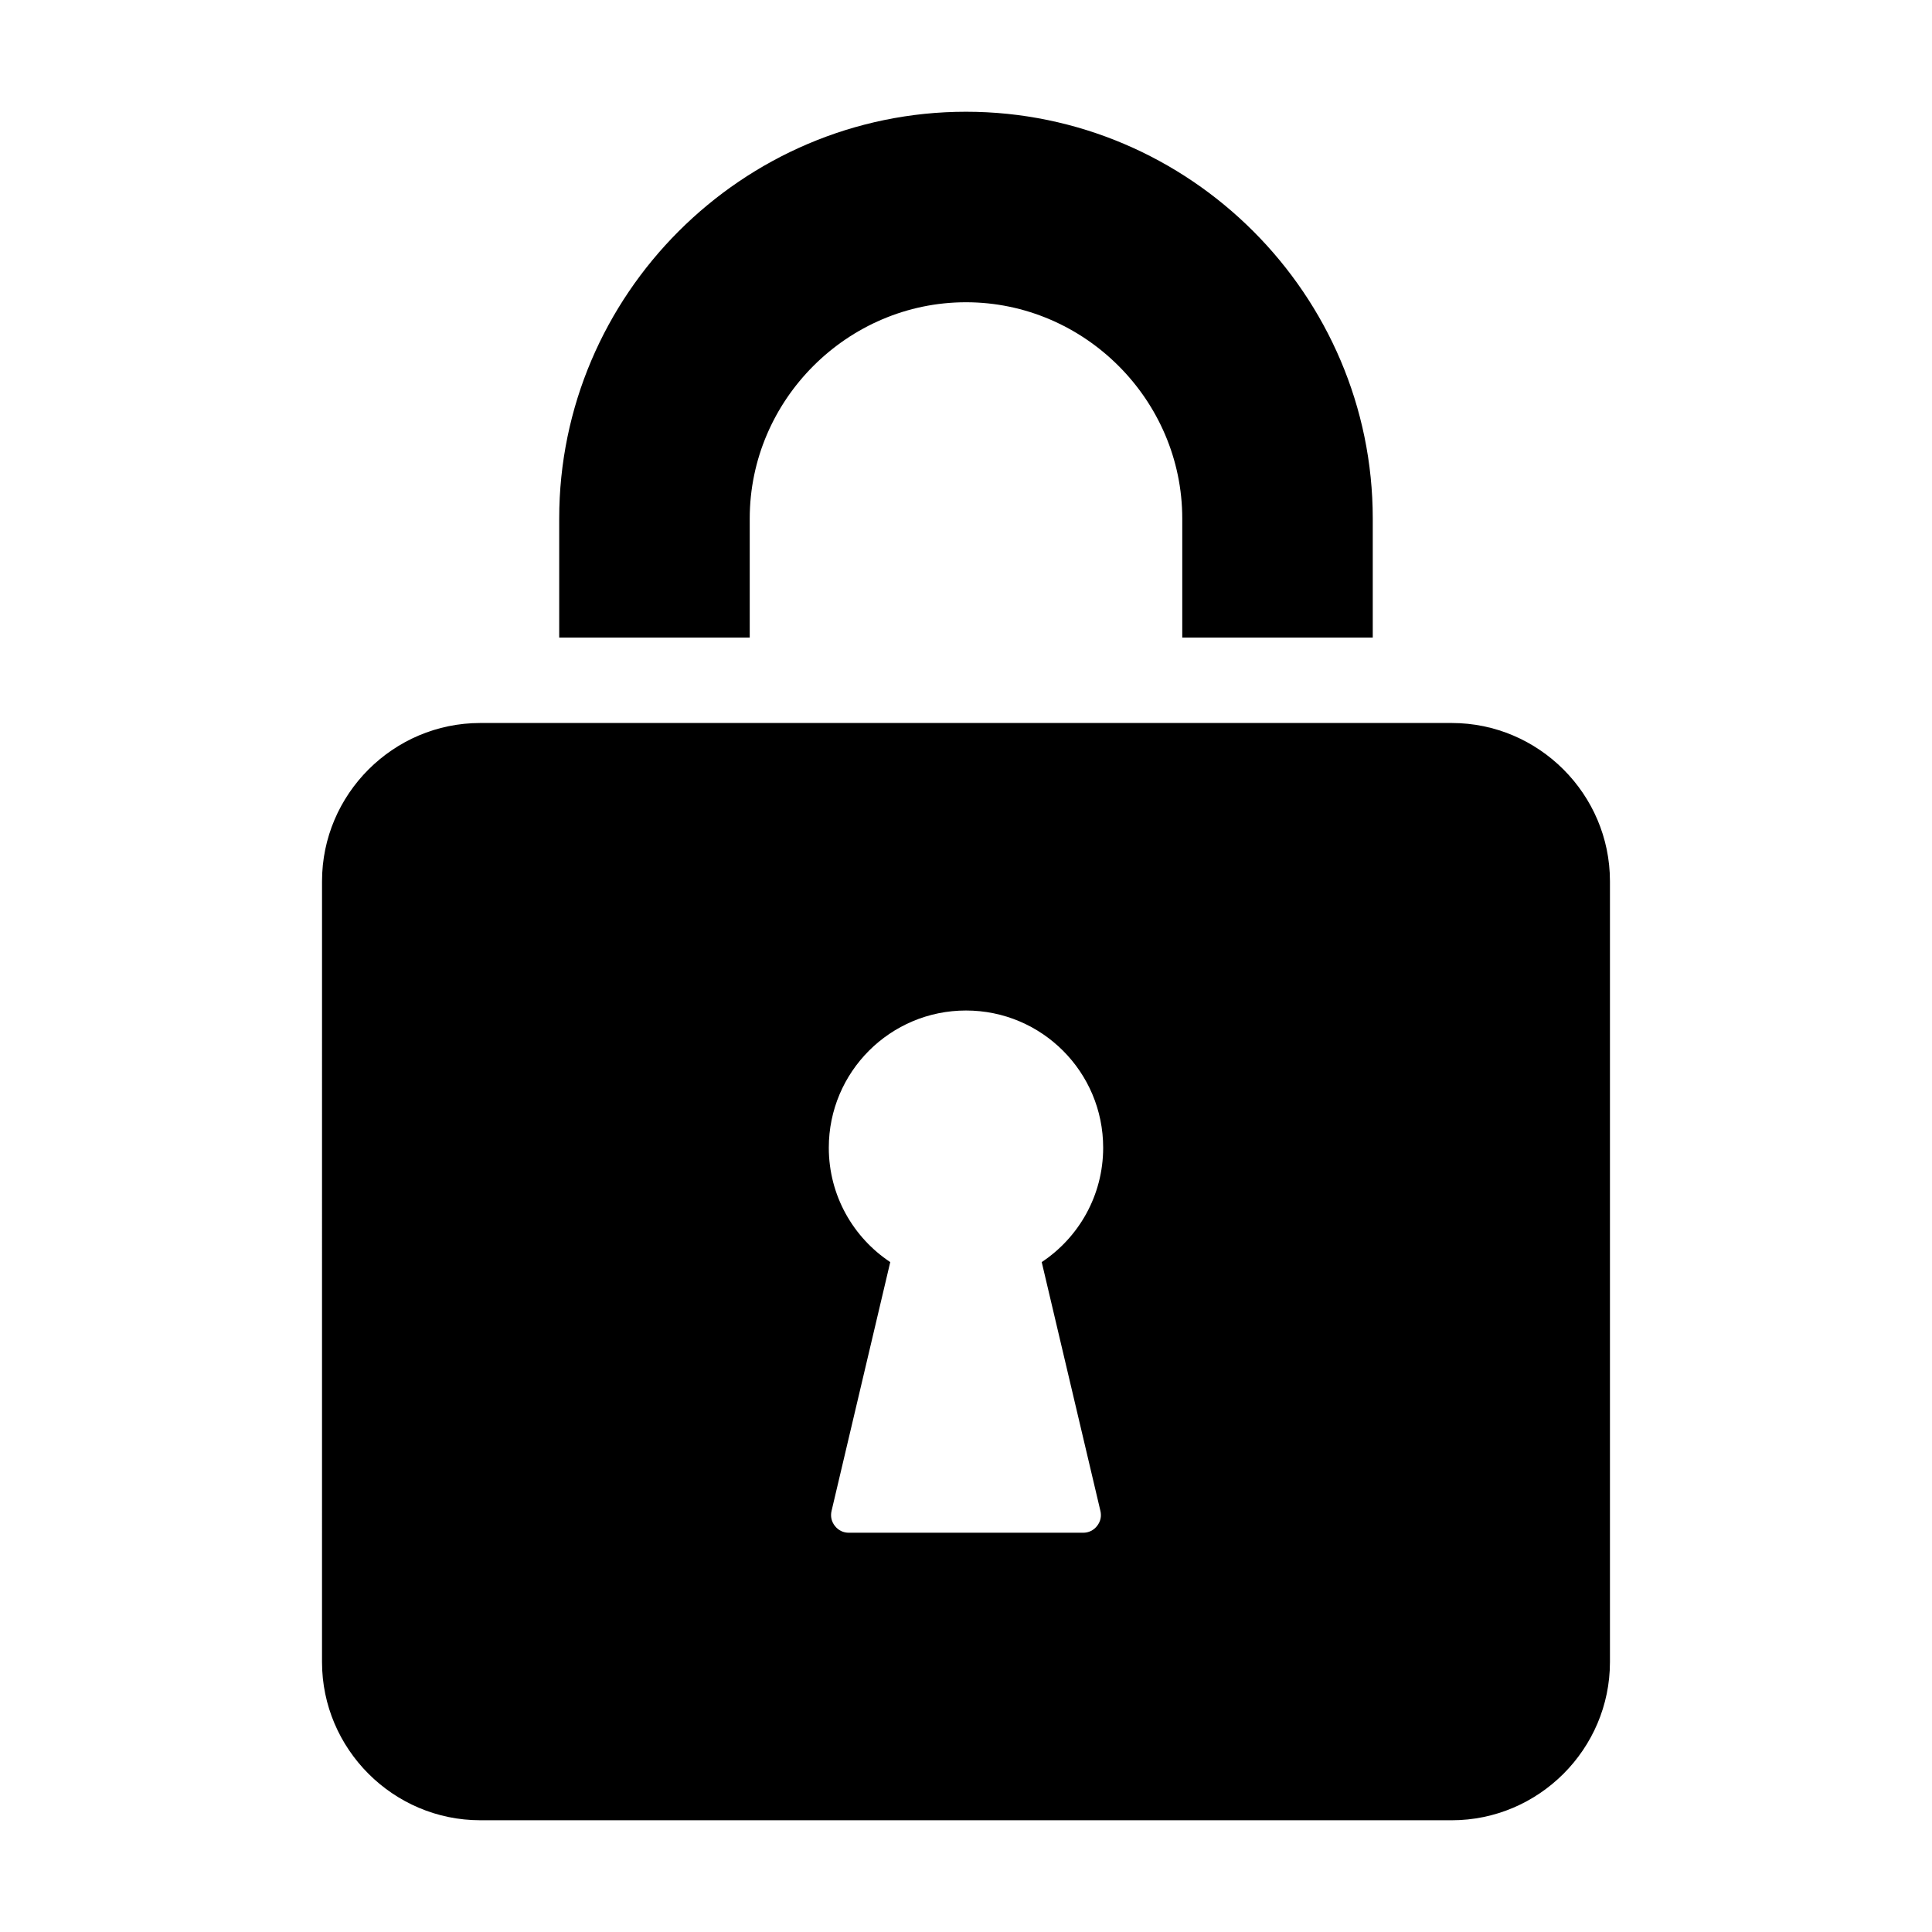
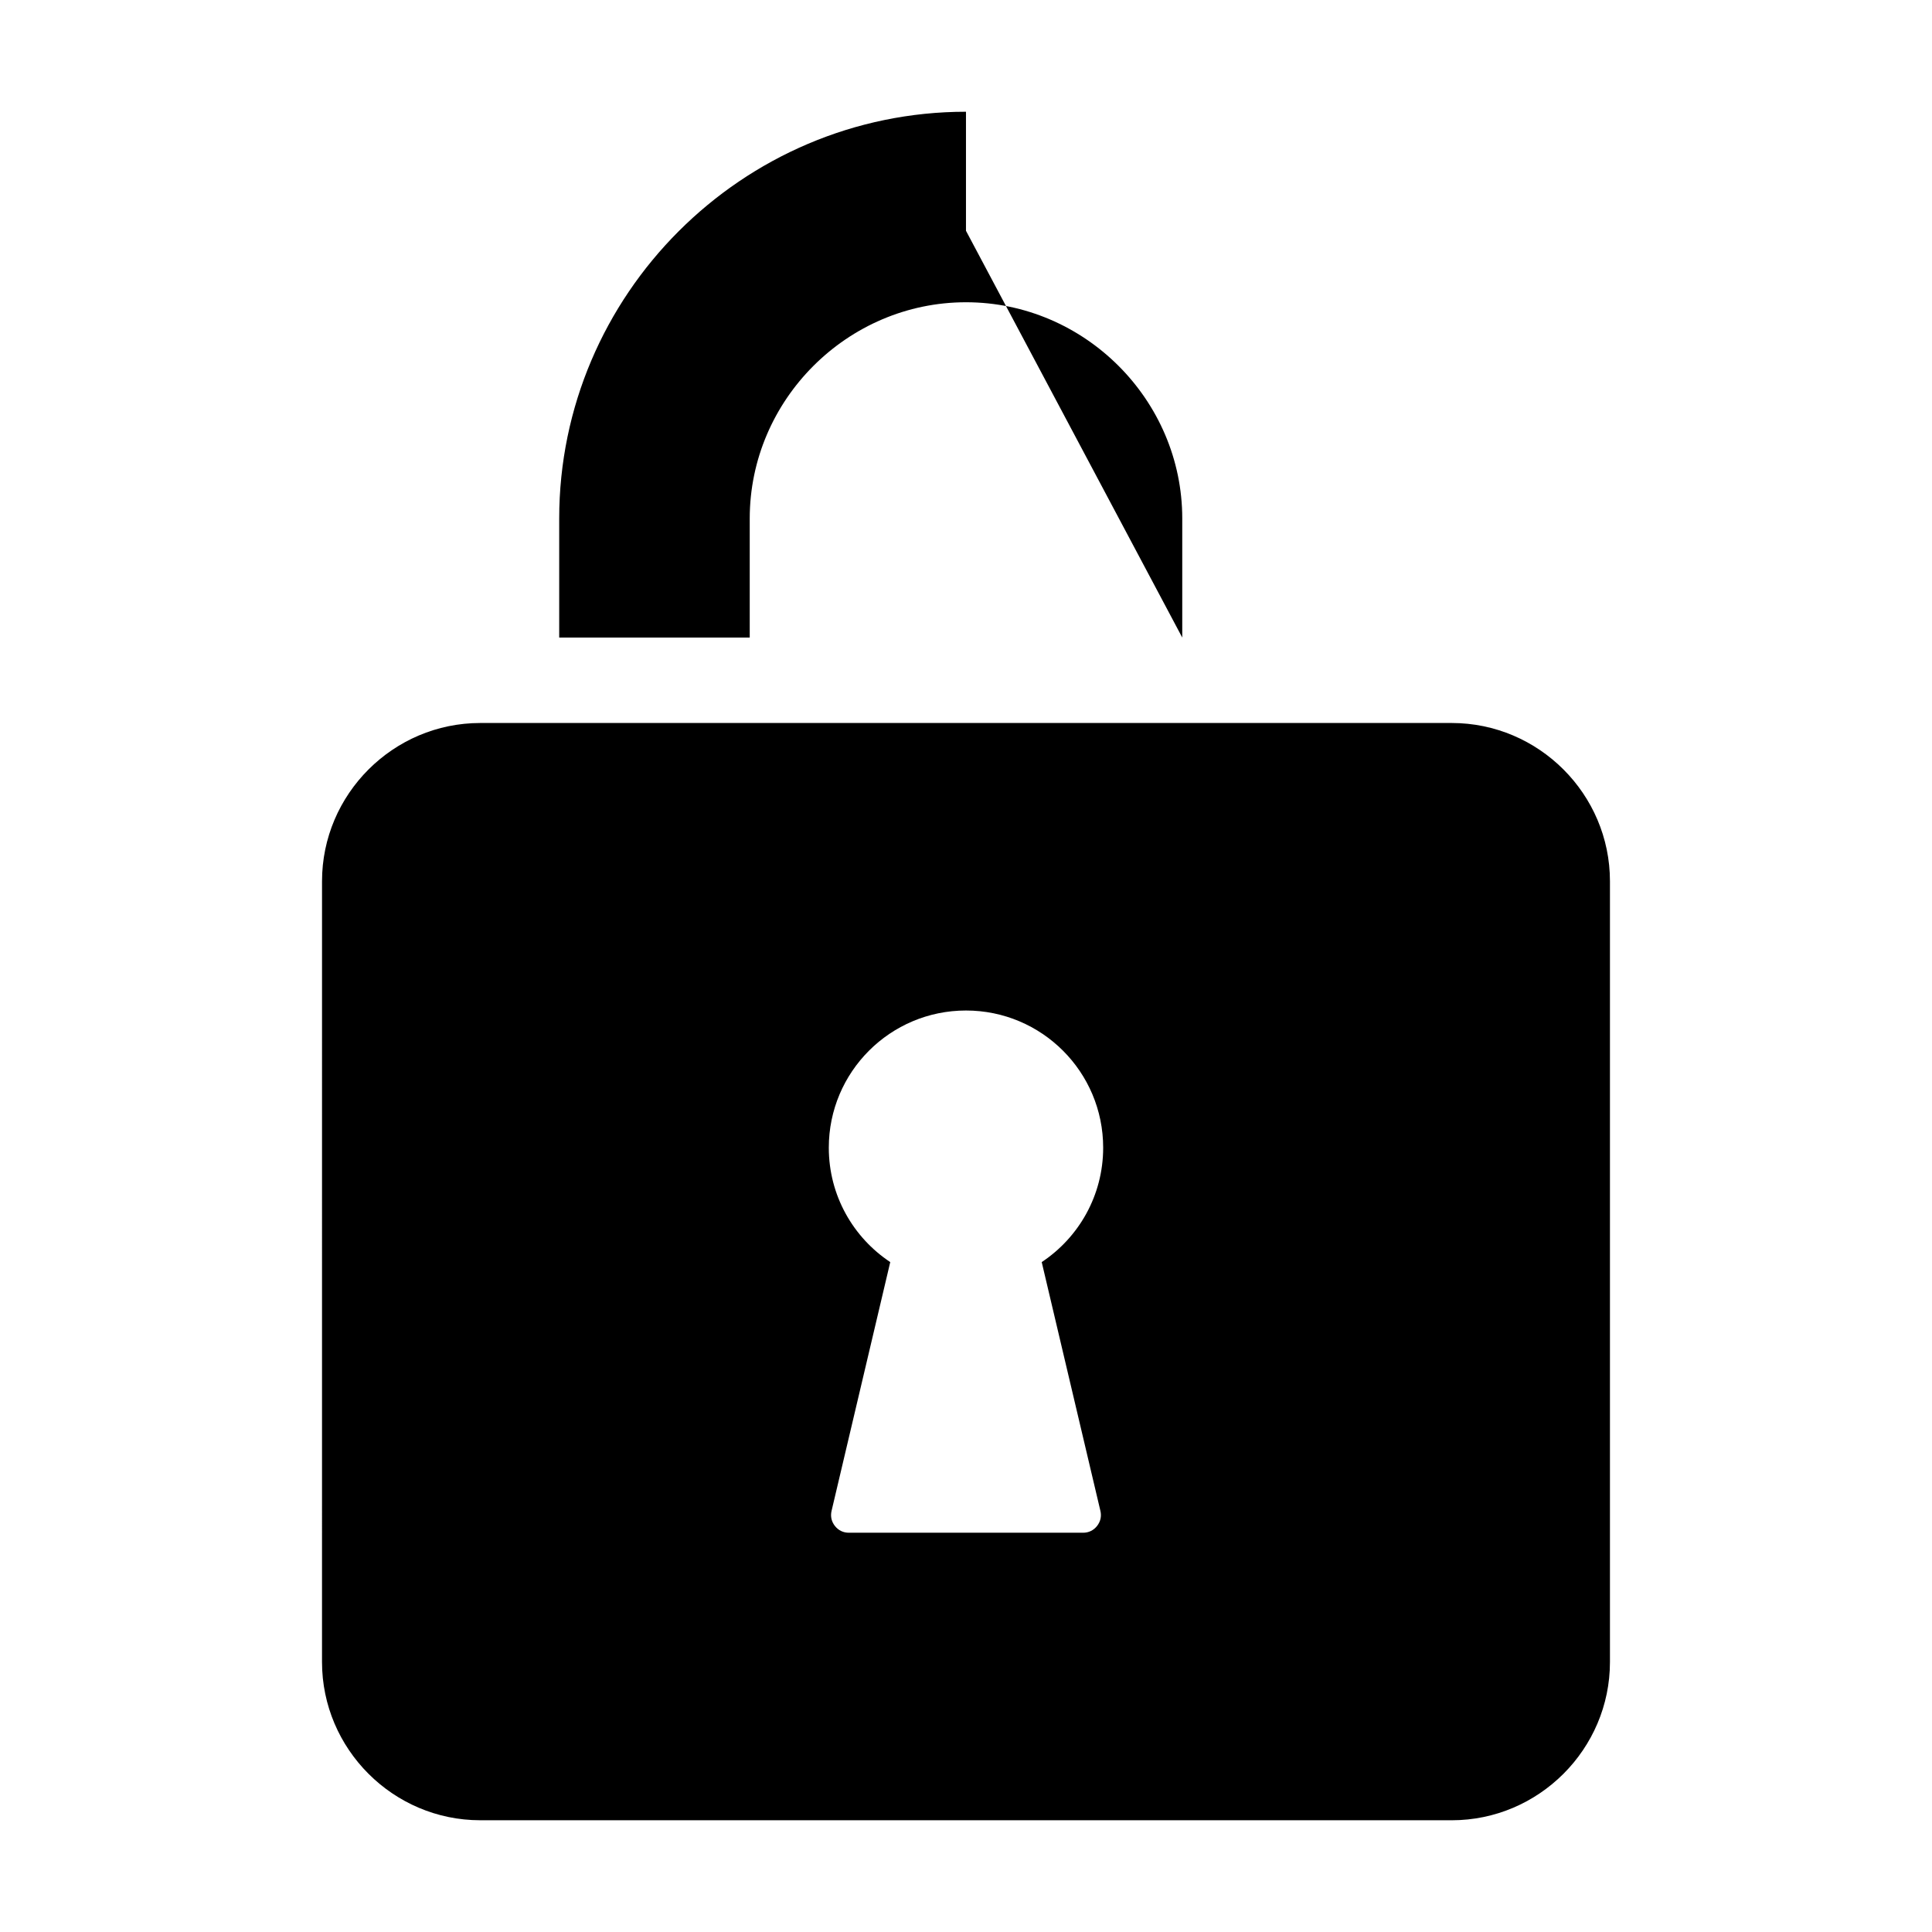
<svg xmlns="http://www.w3.org/2000/svg" fill="#000000" width="800px" height="800px" version="1.1" viewBox="144 144 512 512">
-   <path d="m457.31 312.96v-31.547c0-31.418-25.887-57.312-57.312-57.312s-57.312 25.887-57.312 57.312v31.547h-50.492v-31.547c0-59.293 48.512-107.8 107.8-107.8s107.8 48.512 107.8 107.8v31.547zm-186.04 22.641h257.45c23.066 0 41.934 18.867 41.934 41.934v206.92c0 23.066-18.867 41.934-41.934 41.934l-257.45-0.004c-23.066 0-41.934-18.867-41.934-41.934l0.004-206.92c0-23.059 18.871-41.93 41.93-41.93zm128.73 76.195c-20.078 0-36.359 16.281-36.359 36.359 0 12.66 6.473 23.805 16.285 30.312l-15.551 65.926c-0.34 1.449-0.031 2.84 0.891 4.008 0.922 1.172 2.211 1.789 3.699 1.789h62.062c1.492 0 2.769-0.621 3.699-1.789 0.922-1.172 1.234-2.562 0.891-4.008l-15.551-65.926c9.812-6.512 16.285-17.656 16.285-30.312 0.004-20.086-16.273-36.359-36.352-36.359z" fill-rule="evenodd" />
+   <path d="m457.31 312.96v-31.547c0-31.418-25.887-57.312-57.312-57.312s-57.312 25.887-57.312 57.312v31.547h-50.492v-31.547c0-59.293 48.512-107.8 107.8-107.8v31.547zm-186.04 22.641h257.45c23.066 0 41.934 18.867 41.934 41.934v206.92c0 23.066-18.867 41.934-41.934 41.934l-257.45-0.004c-23.066 0-41.934-18.867-41.934-41.934l0.004-206.92c0-23.059 18.871-41.93 41.93-41.93zm128.73 76.195c-20.078 0-36.359 16.281-36.359 36.359 0 12.66 6.473 23.805 16.285 30.312l-15.551 65.926c-0.34 1.449-0.031 2.84 0.891 4.008 0.922 1.172 2.211 1.789 3.699 1.789h62.062c1.492 0 2.769-0.621 3.699-1.789 0.922-1.172 1.234-2.562 0.891-4.008l-15.551-65.926c9.812-6.512 16.285-17.656 16.285-30.312 0.004-20.086-16.273-36.359-36.352-36.359z" fill-rule="evenodd" />
</svg>